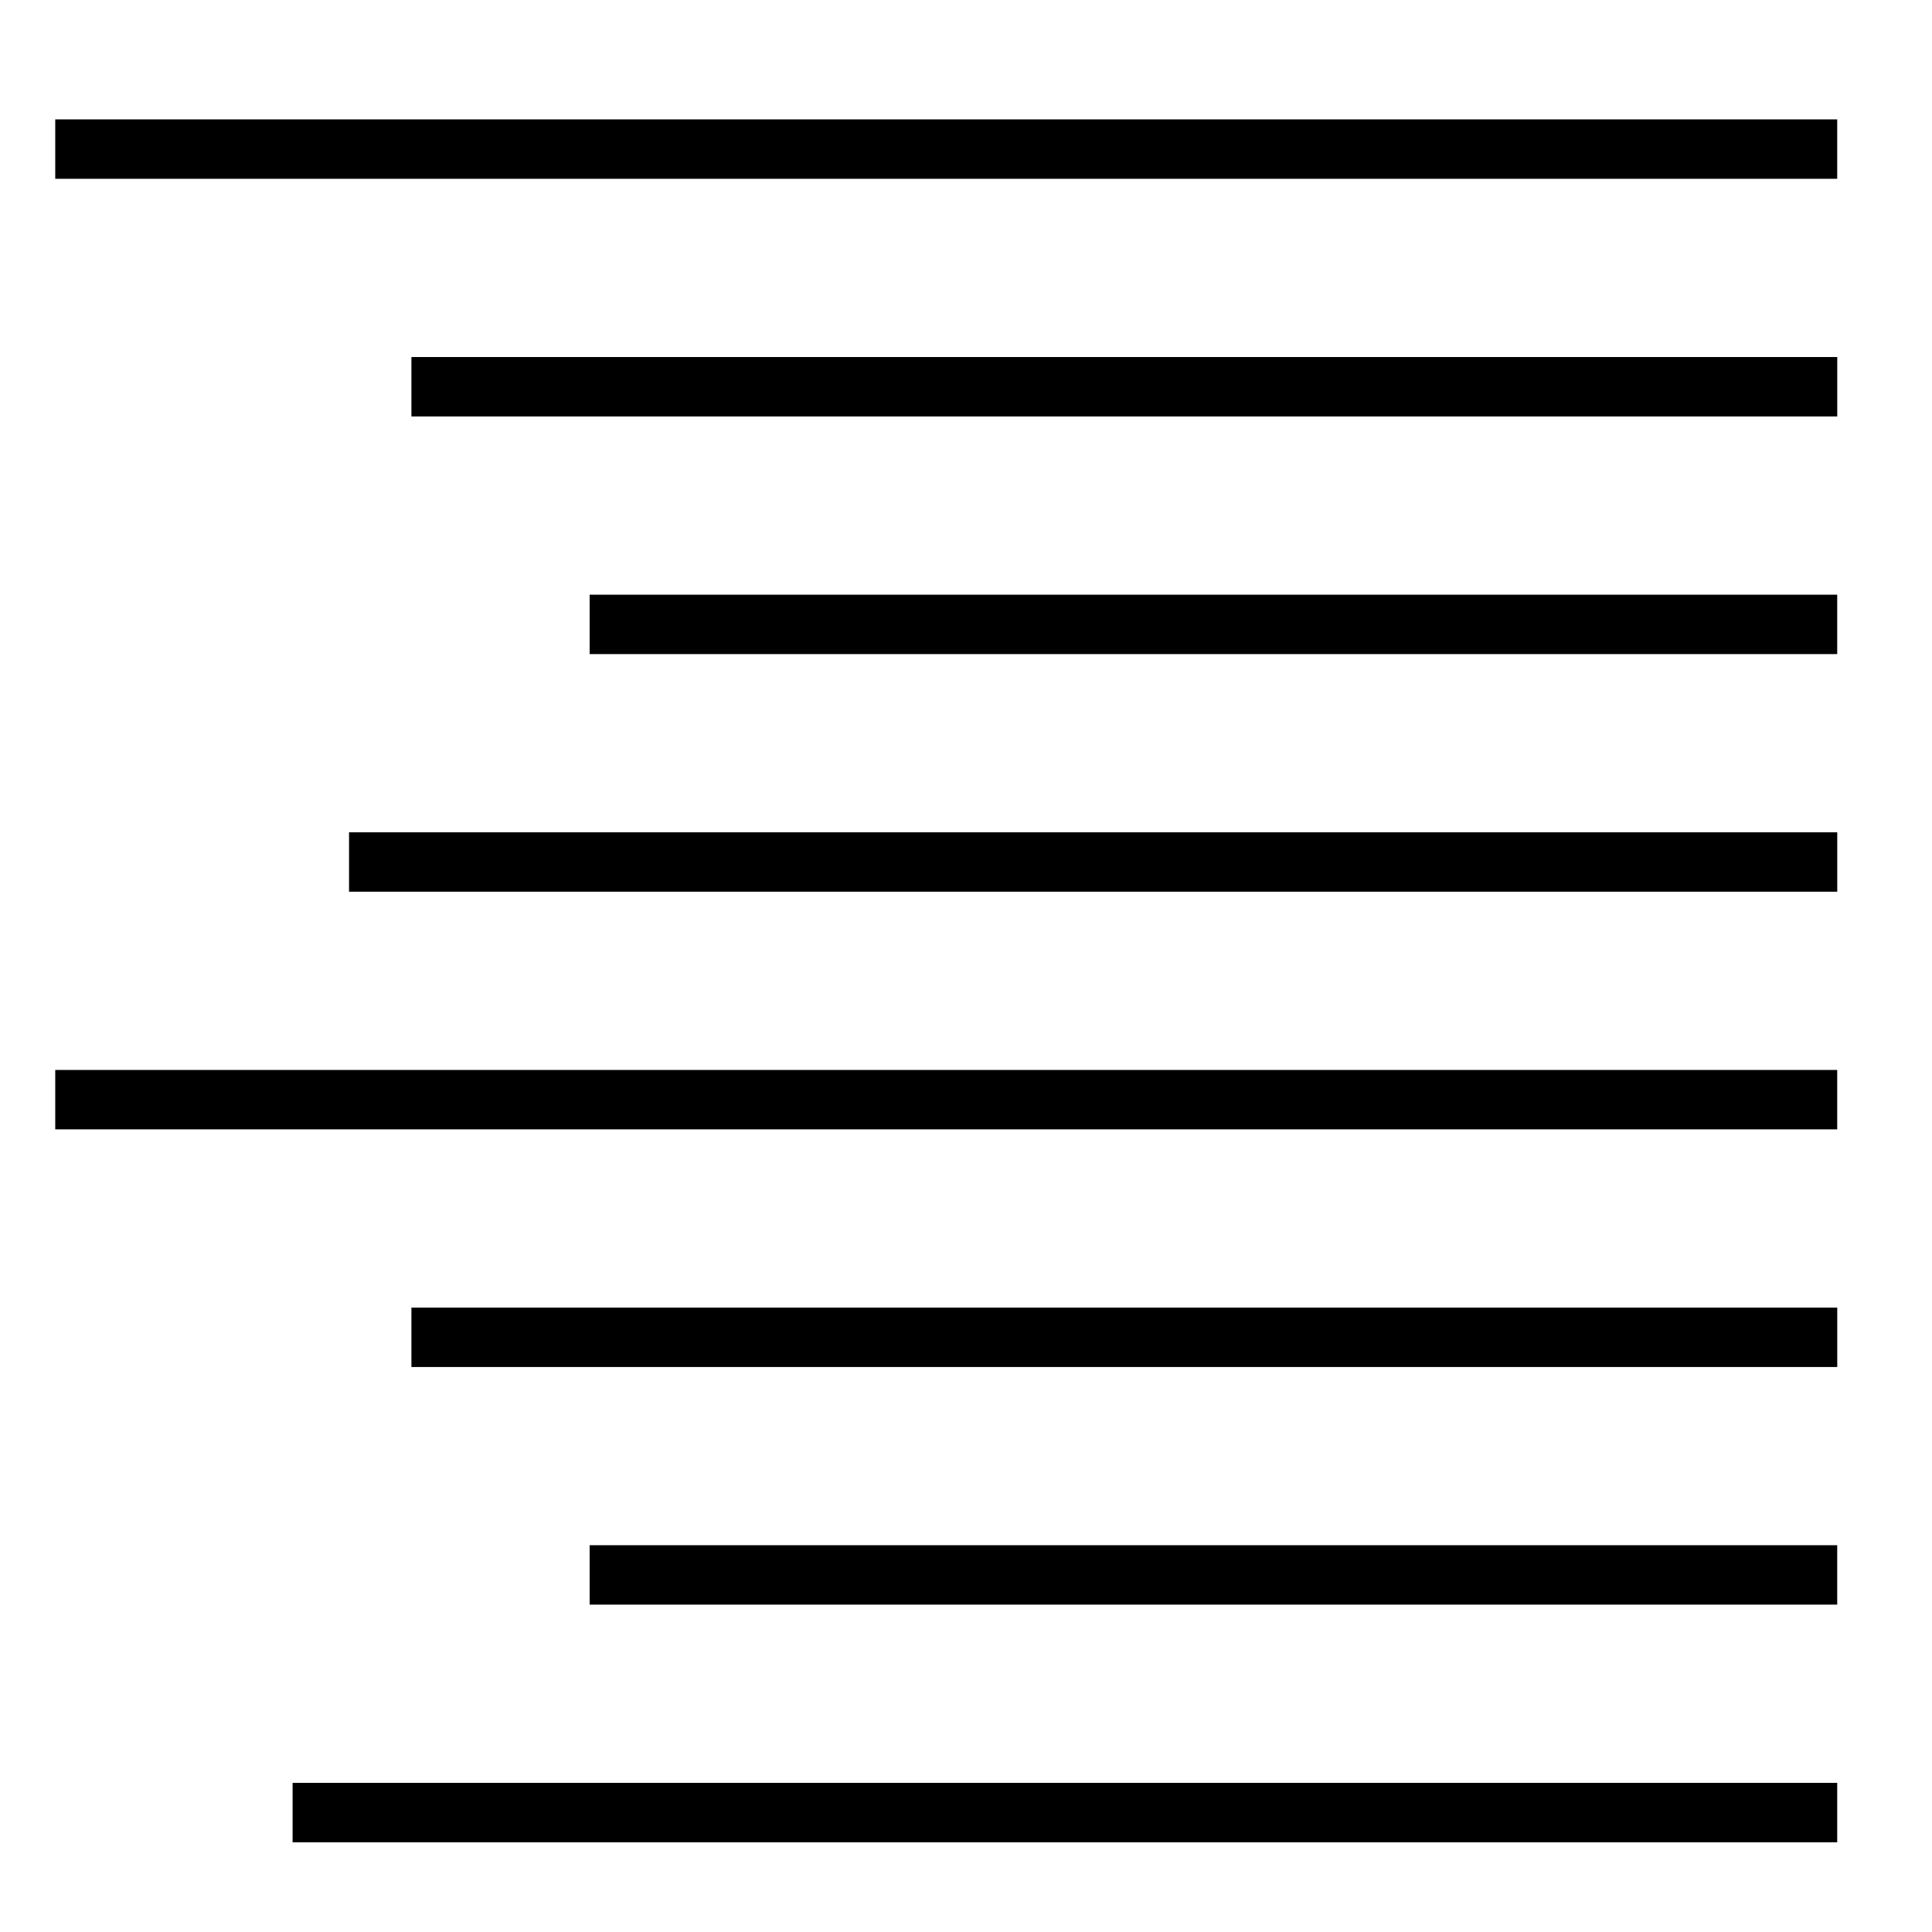
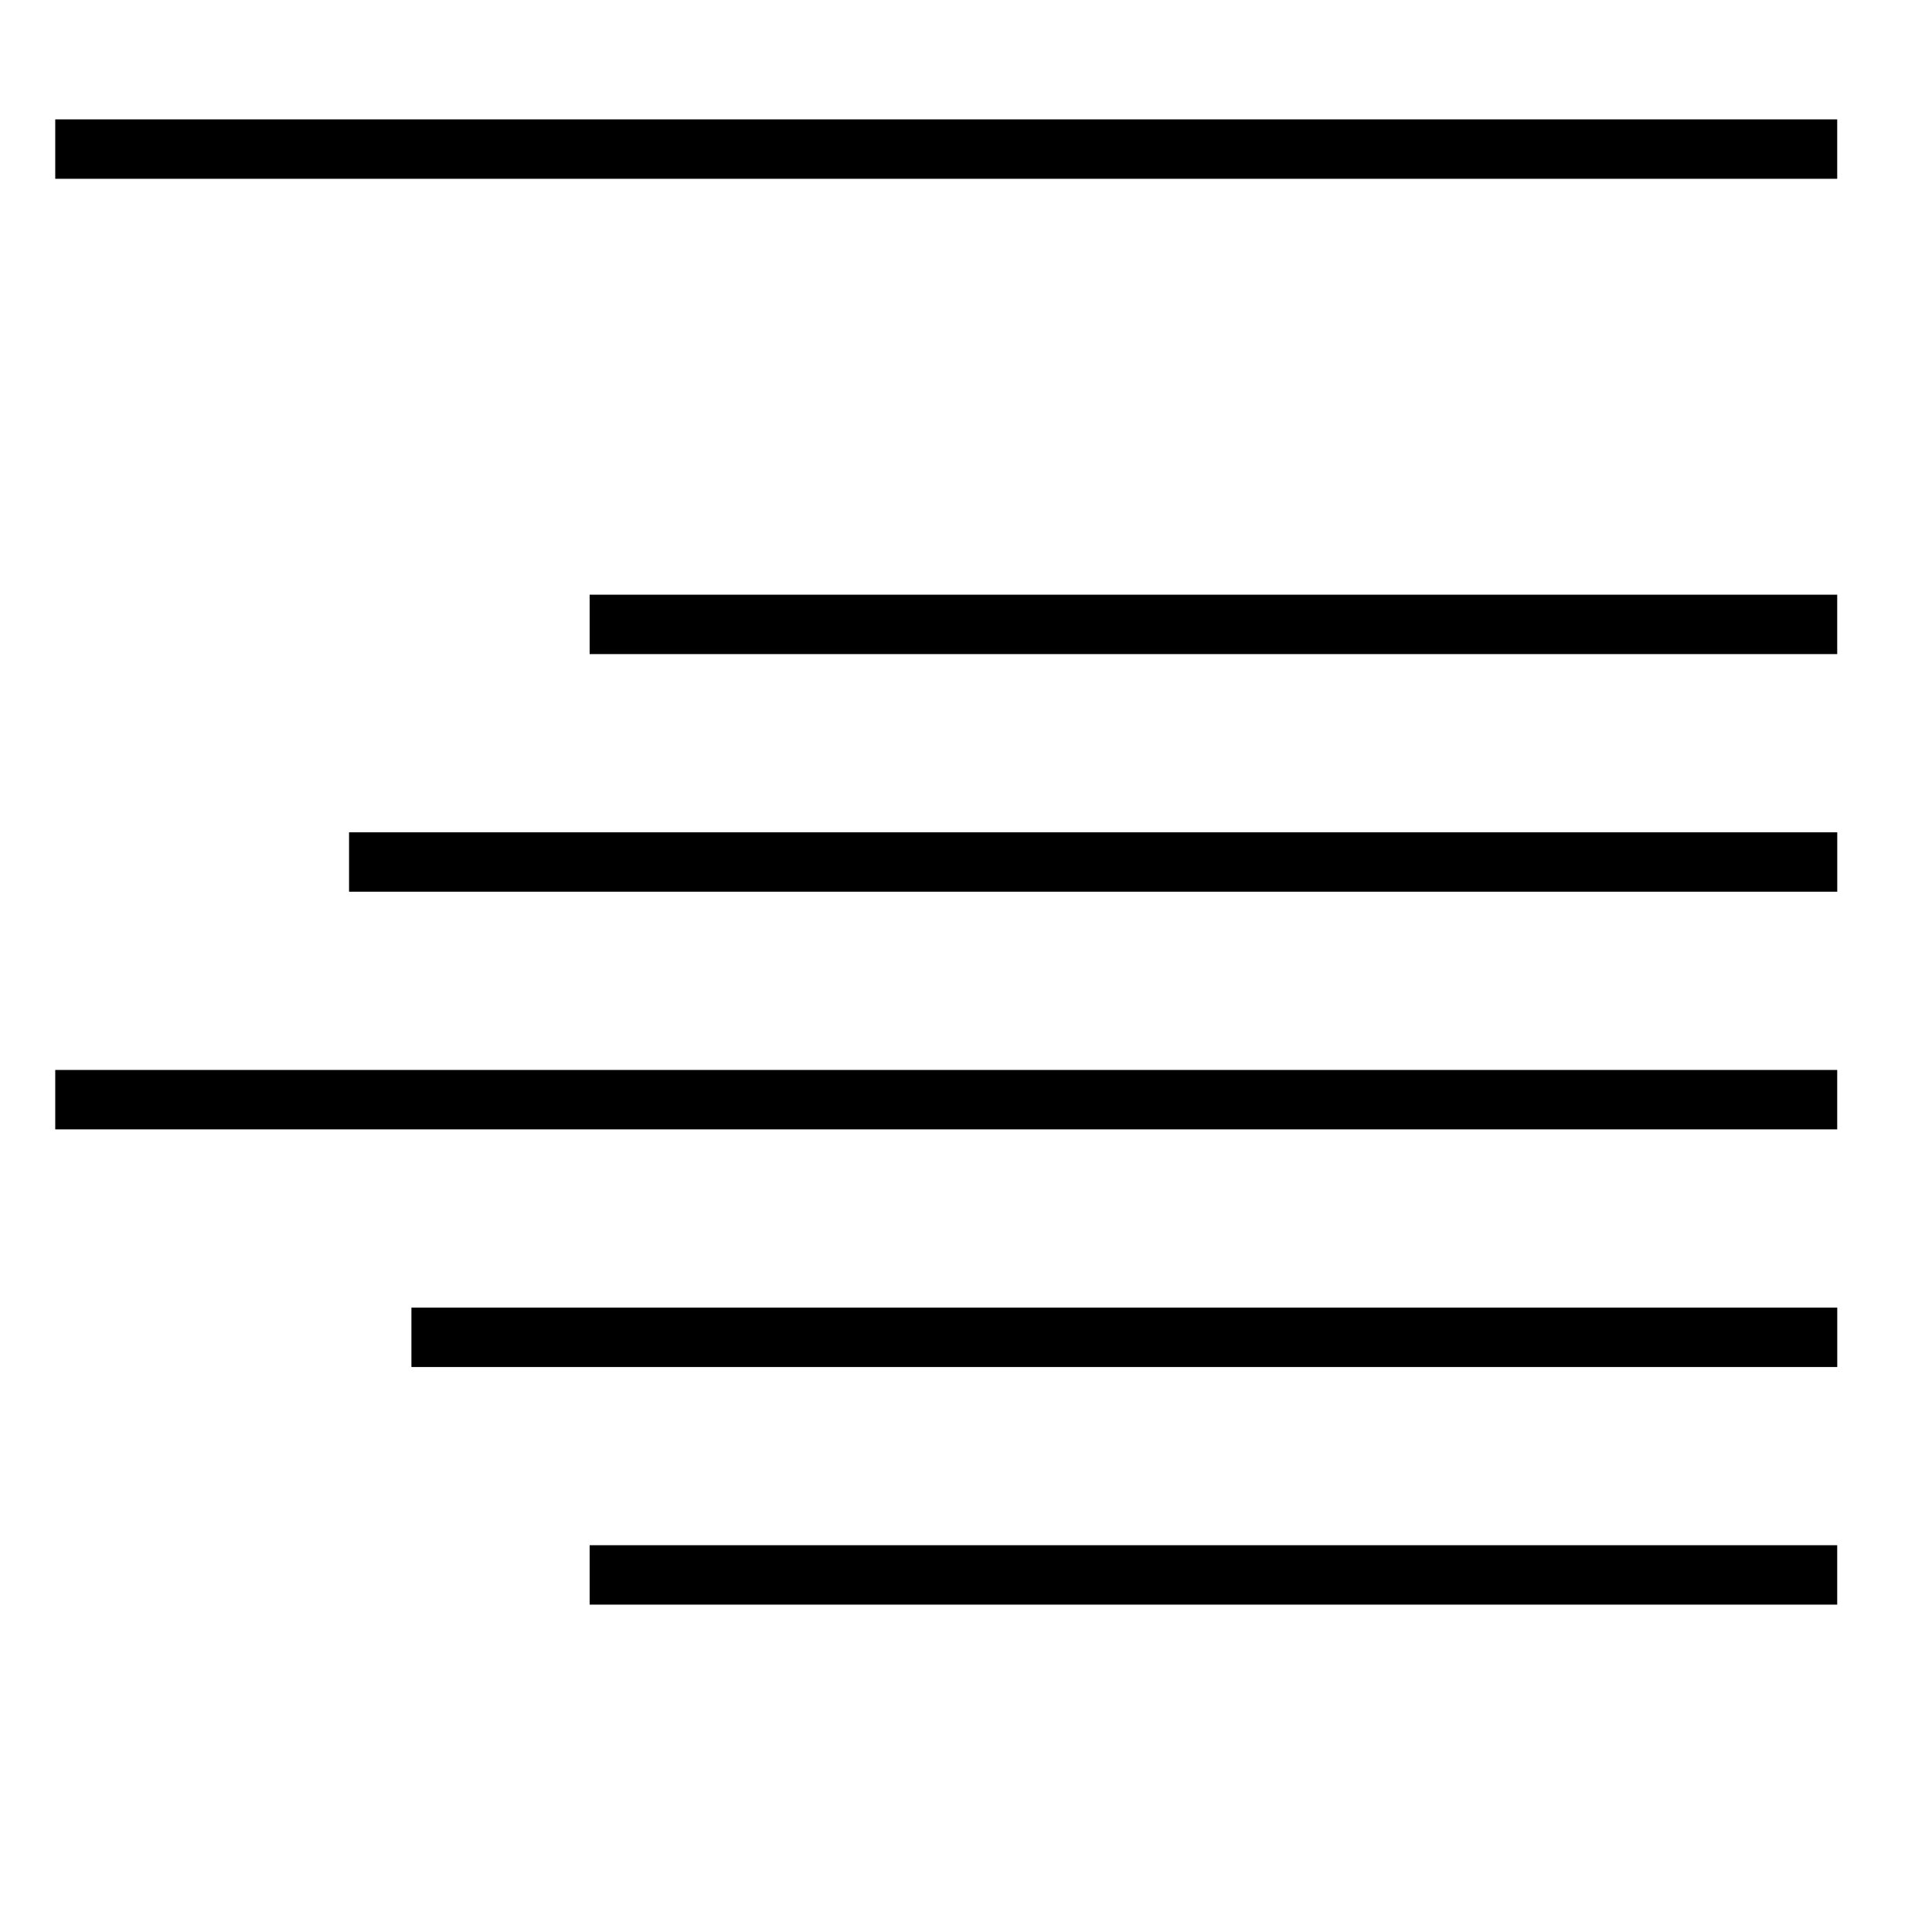
<svg xmlns="http://www.w3.org/2000/svg" fill="#000000" width="800px" height="800px" version="1.1" viewBox="144 144 512 512">
  <g>
-     <path d="m221.54 616.48h409.34v15.742h-409.34z" />
    <path d="m300.26 553.5h330.62v15.742h-330.62z" />
    <path d="m300.26 301.6h330.62v15.742h-330.62z" />
    <path d="m253.03 490.53h377.86v15.742h-377.86z" />
-     <path d="m253.03 238.62h377.86v15.742h-377.86z" />
    <path d="m236.5 364.57h394.39v15.742h-394.39z" />
    <path d="m158.64 427.55h472.24v15.742h-472.24z" />
-     <path d="m158.64 175.64h472.24v15.742h-472.24z" />
+     <path d="m158.64 175.64h472.24v15.742h-472.24" />
  </g>
</svg>